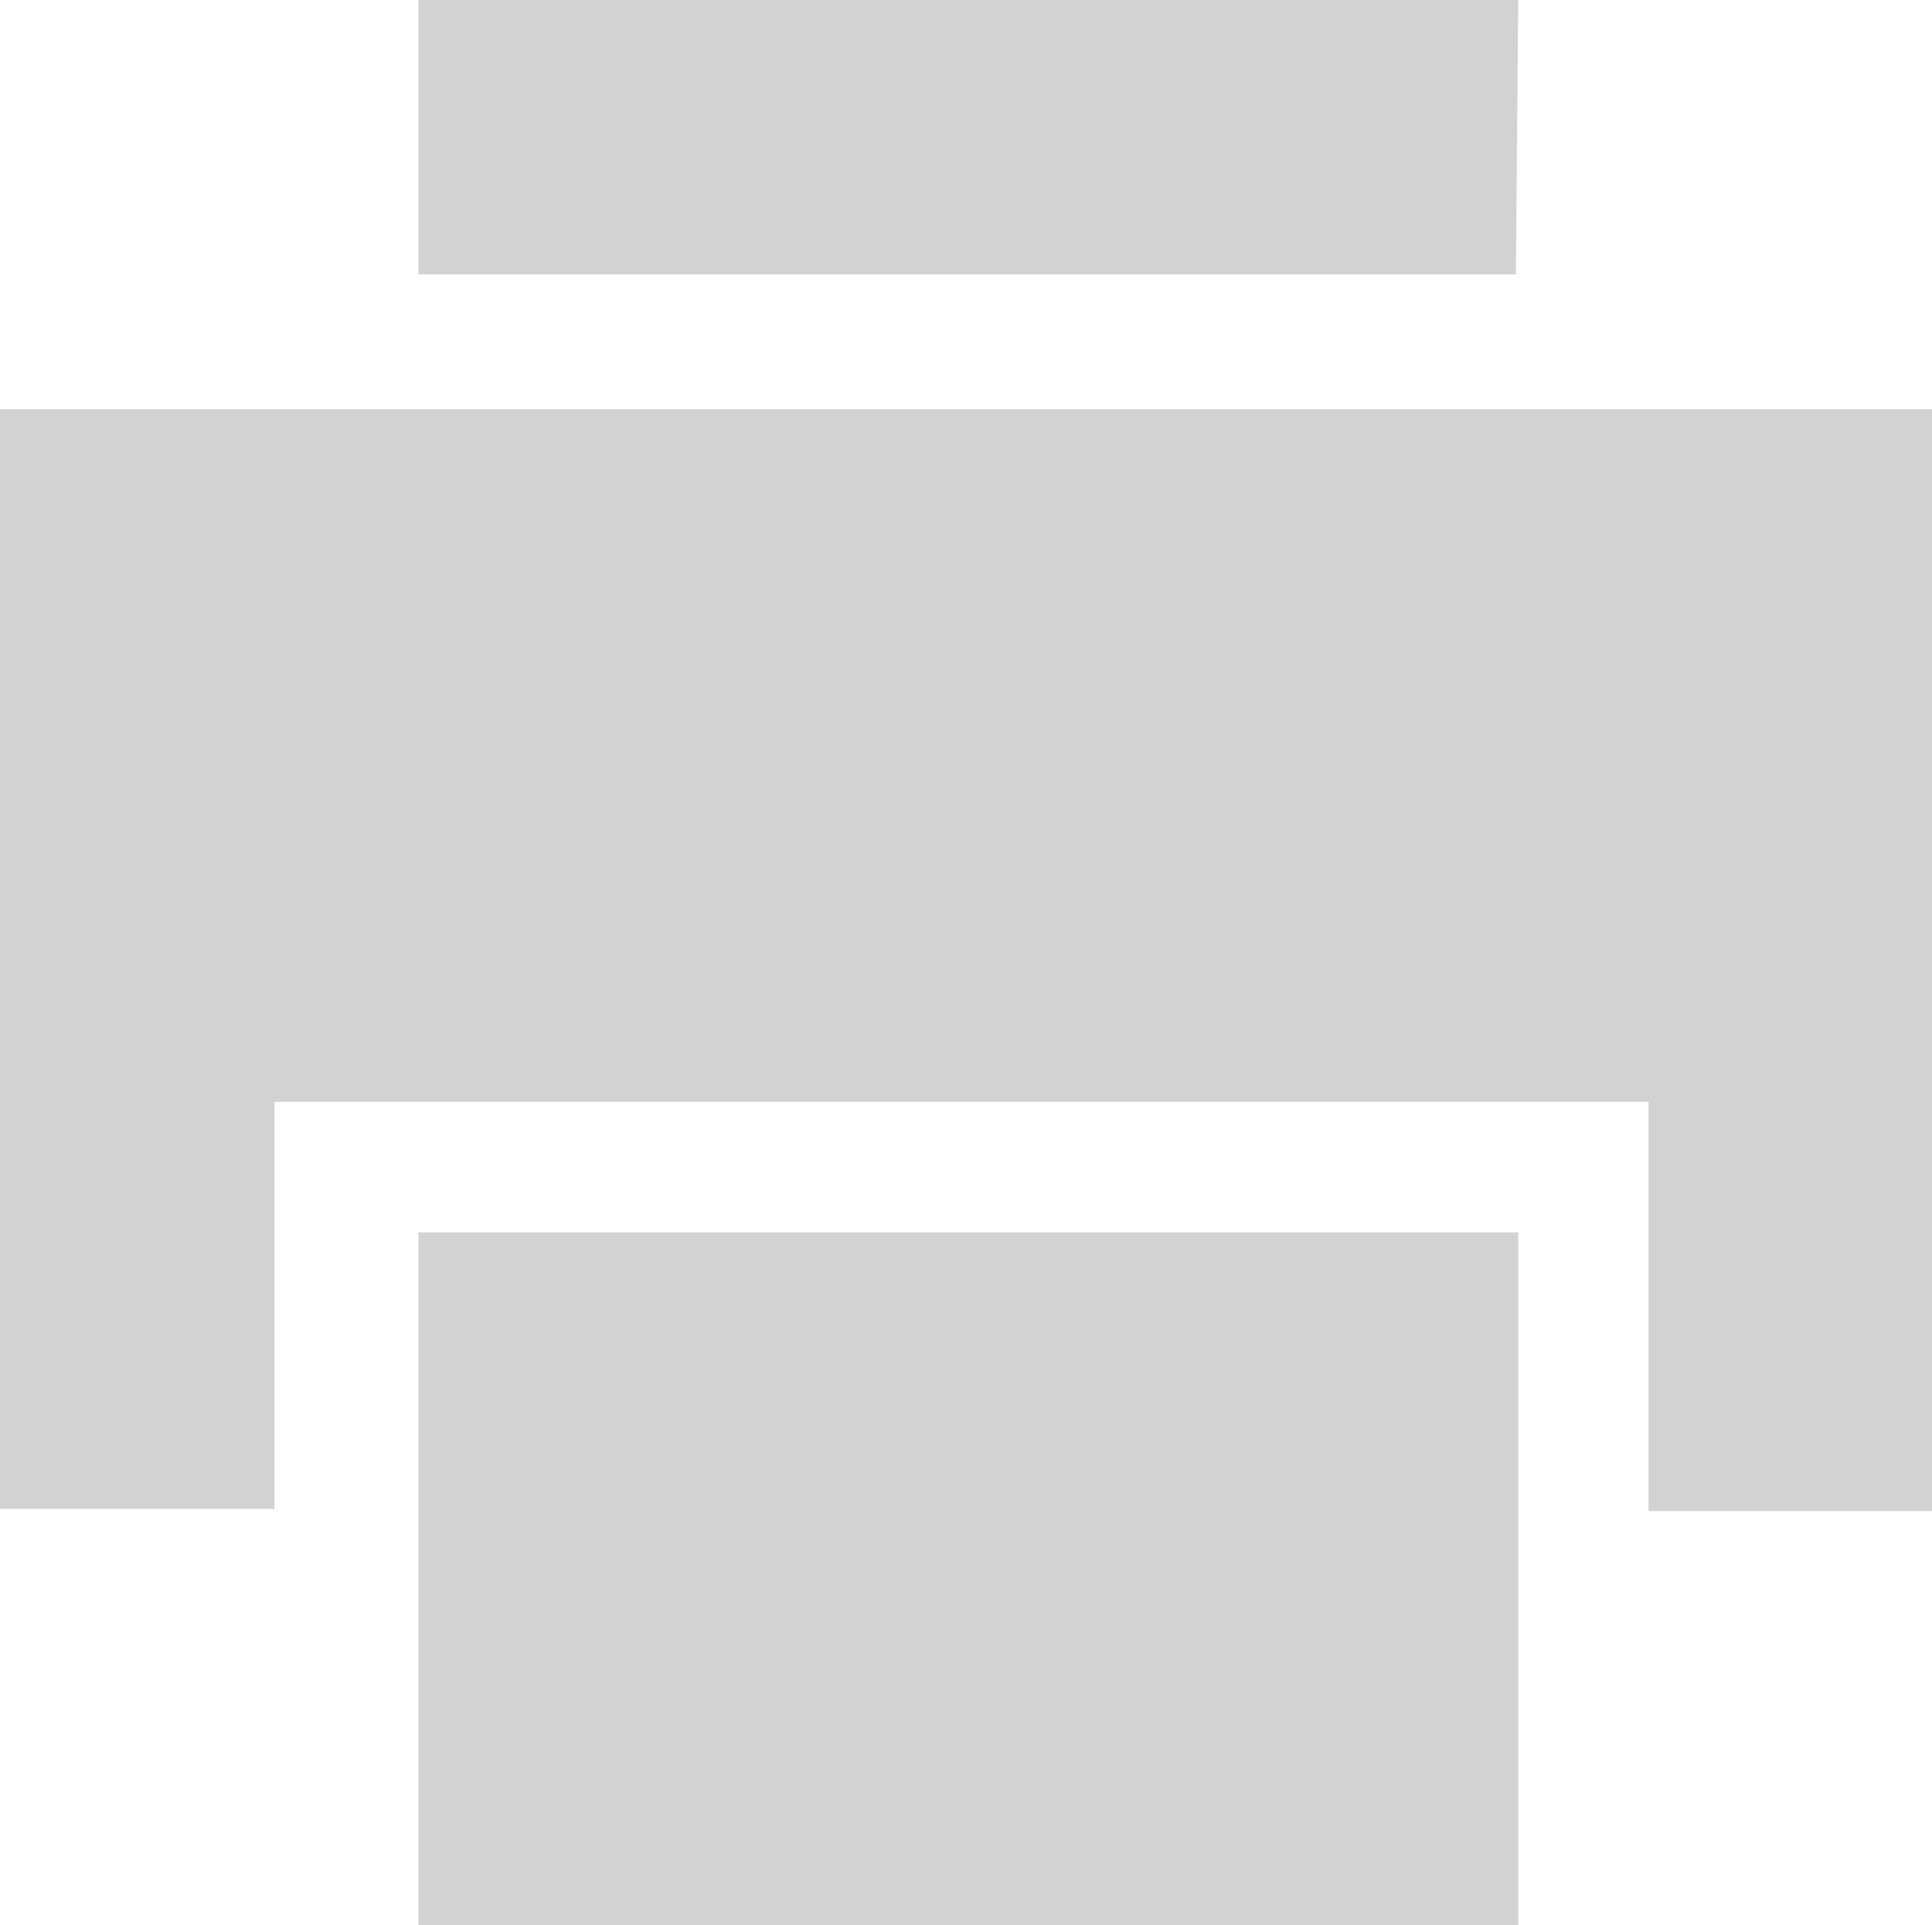
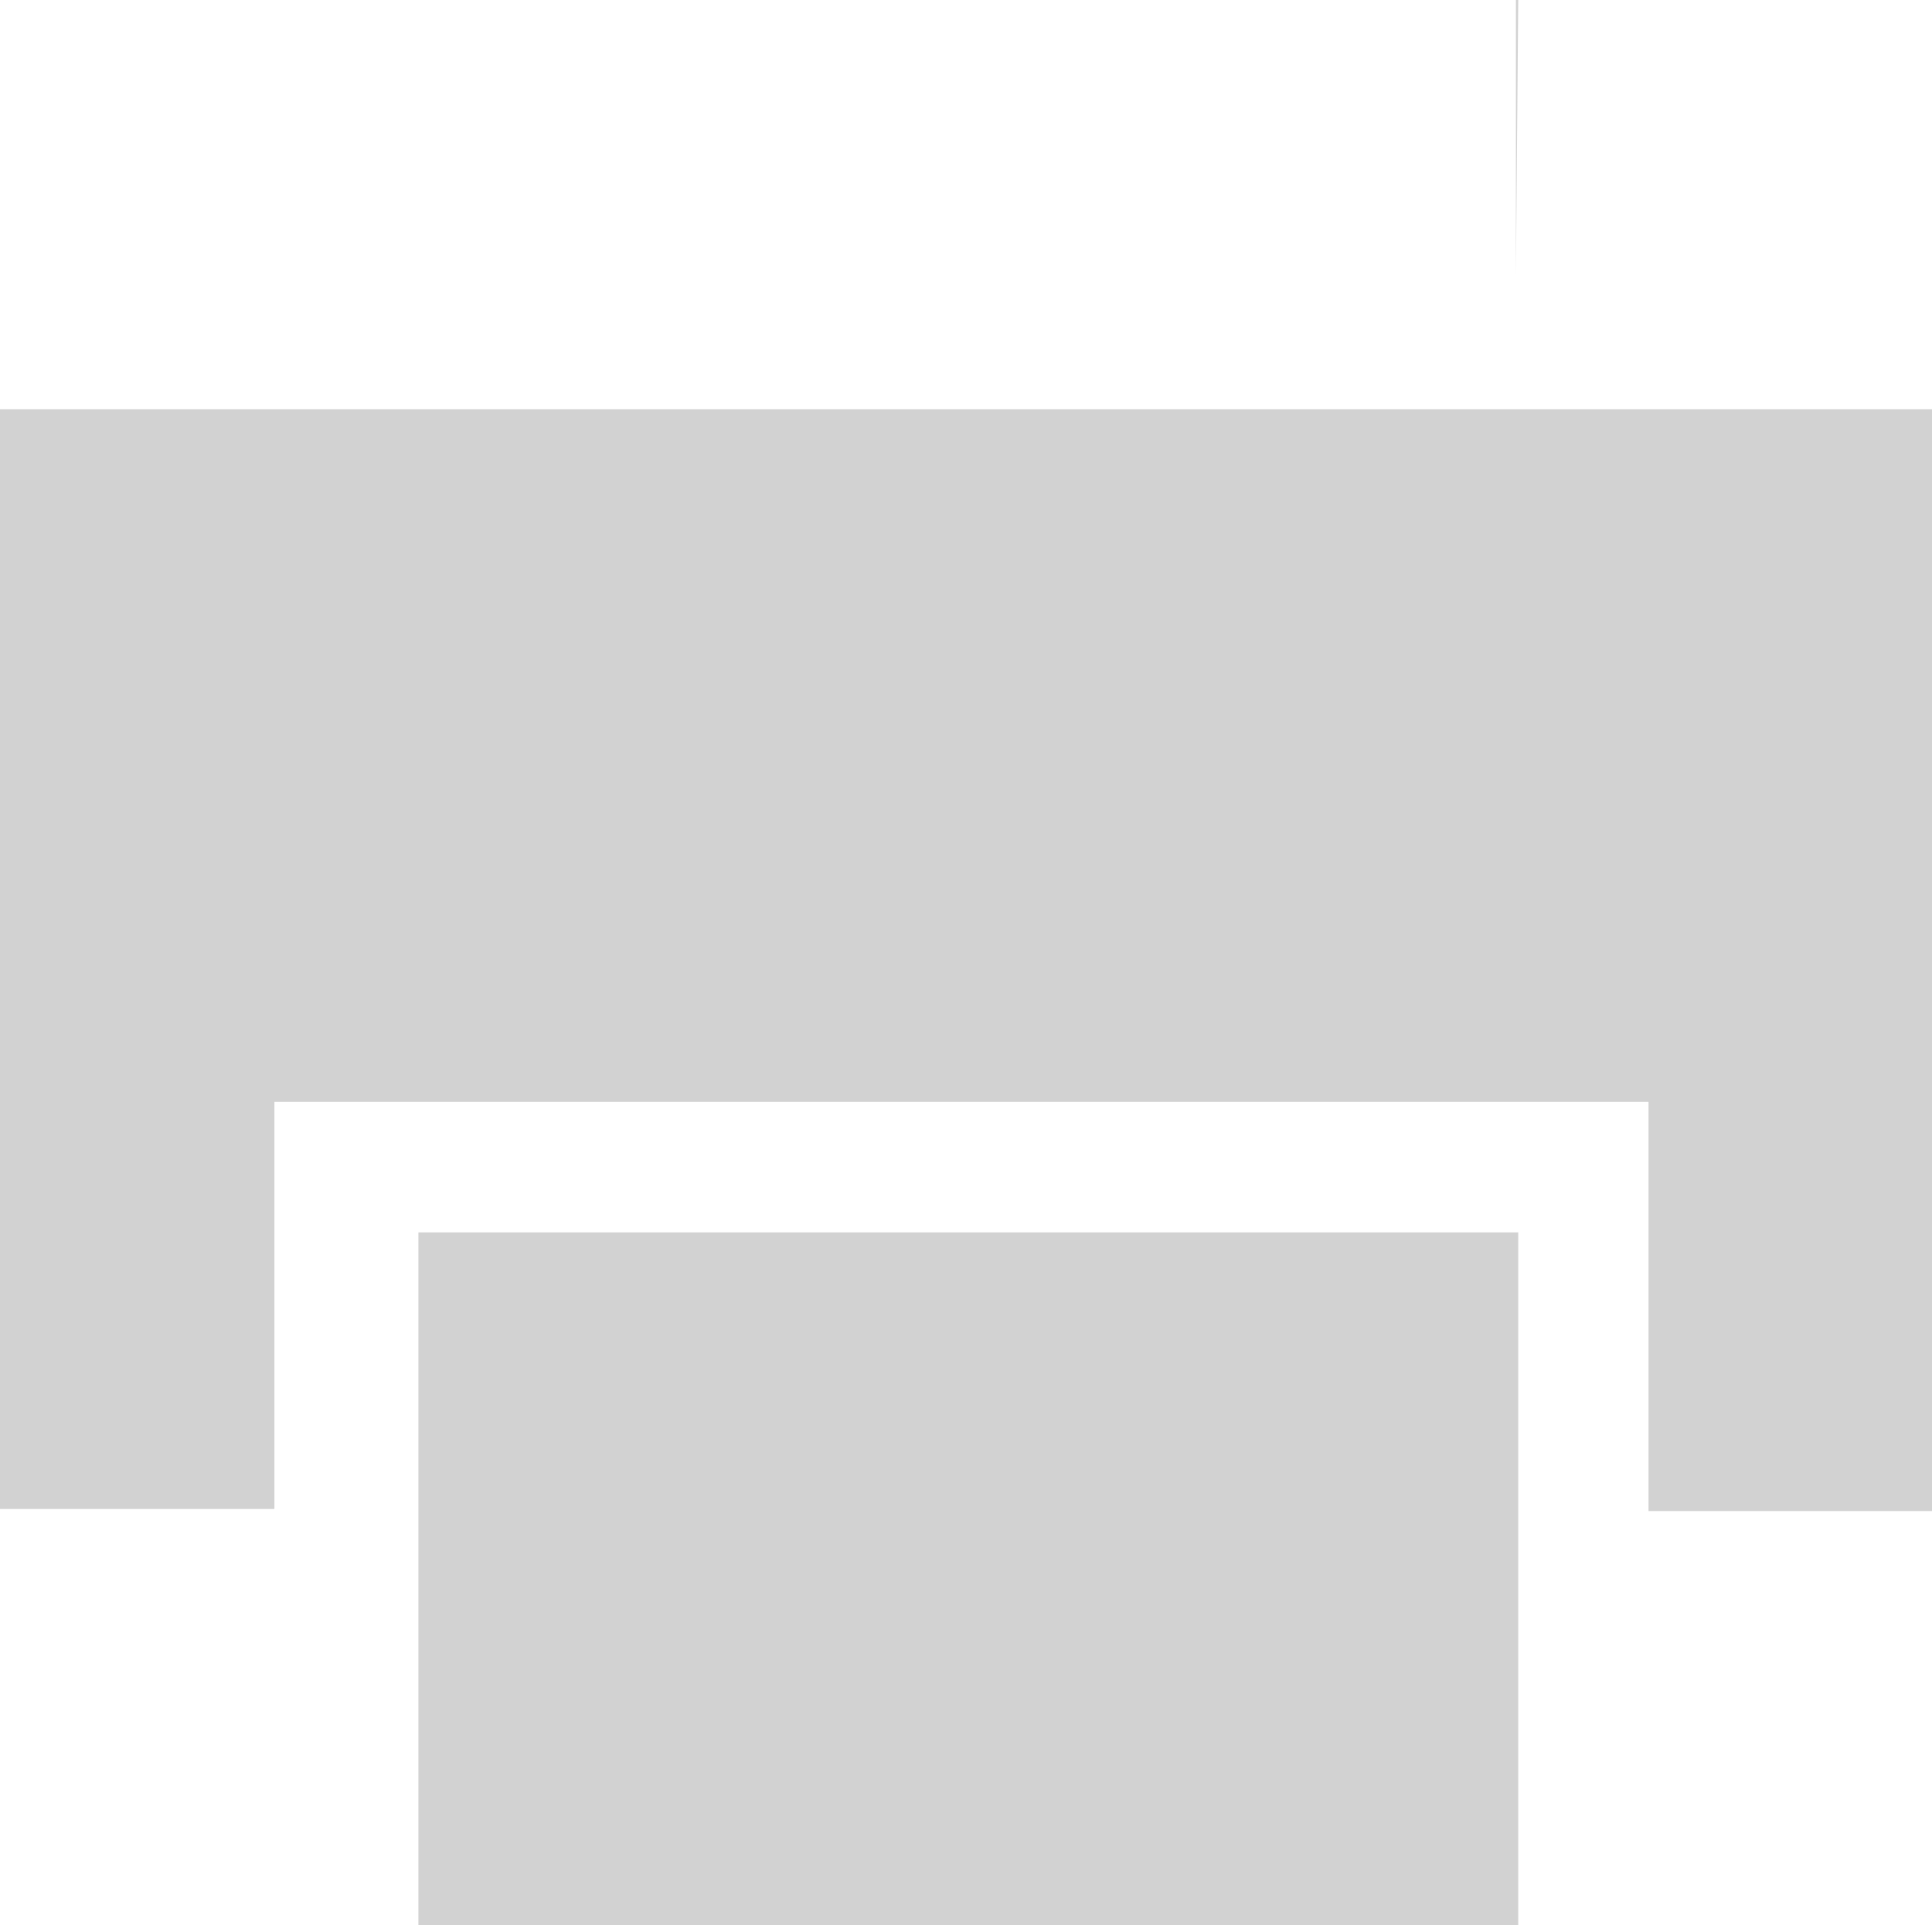
<svg xmlns="http://www.w3.org/2000/svg" width="19.989" height="19.918" viewBox="0 0 19.989 19.918">
-   <path d="M23.384,10.739H12.029V7.9H23.408l-.024,2.839ZM7.7,12.134V23.513h2.839V19.3H24.756v4.234h2.933v-11.4Zm4.329,15.684H23.408V20.651H12.029Z" transform="translate(-7.7 -7.9)" fill="#555" opacity="0.262" />
+   <path d="M23.384,10.739V7.9H23.408l-.024,2.839ZM7.7,12.134V23.513h2.839V19.3H24.756v4.234h2.933v-11.4Zm4.329,15.684H23.408V20.651H12.029Z" transform="translate(-7.7 -7.9)" fill="#555" opacity="0.262" />
</svg>